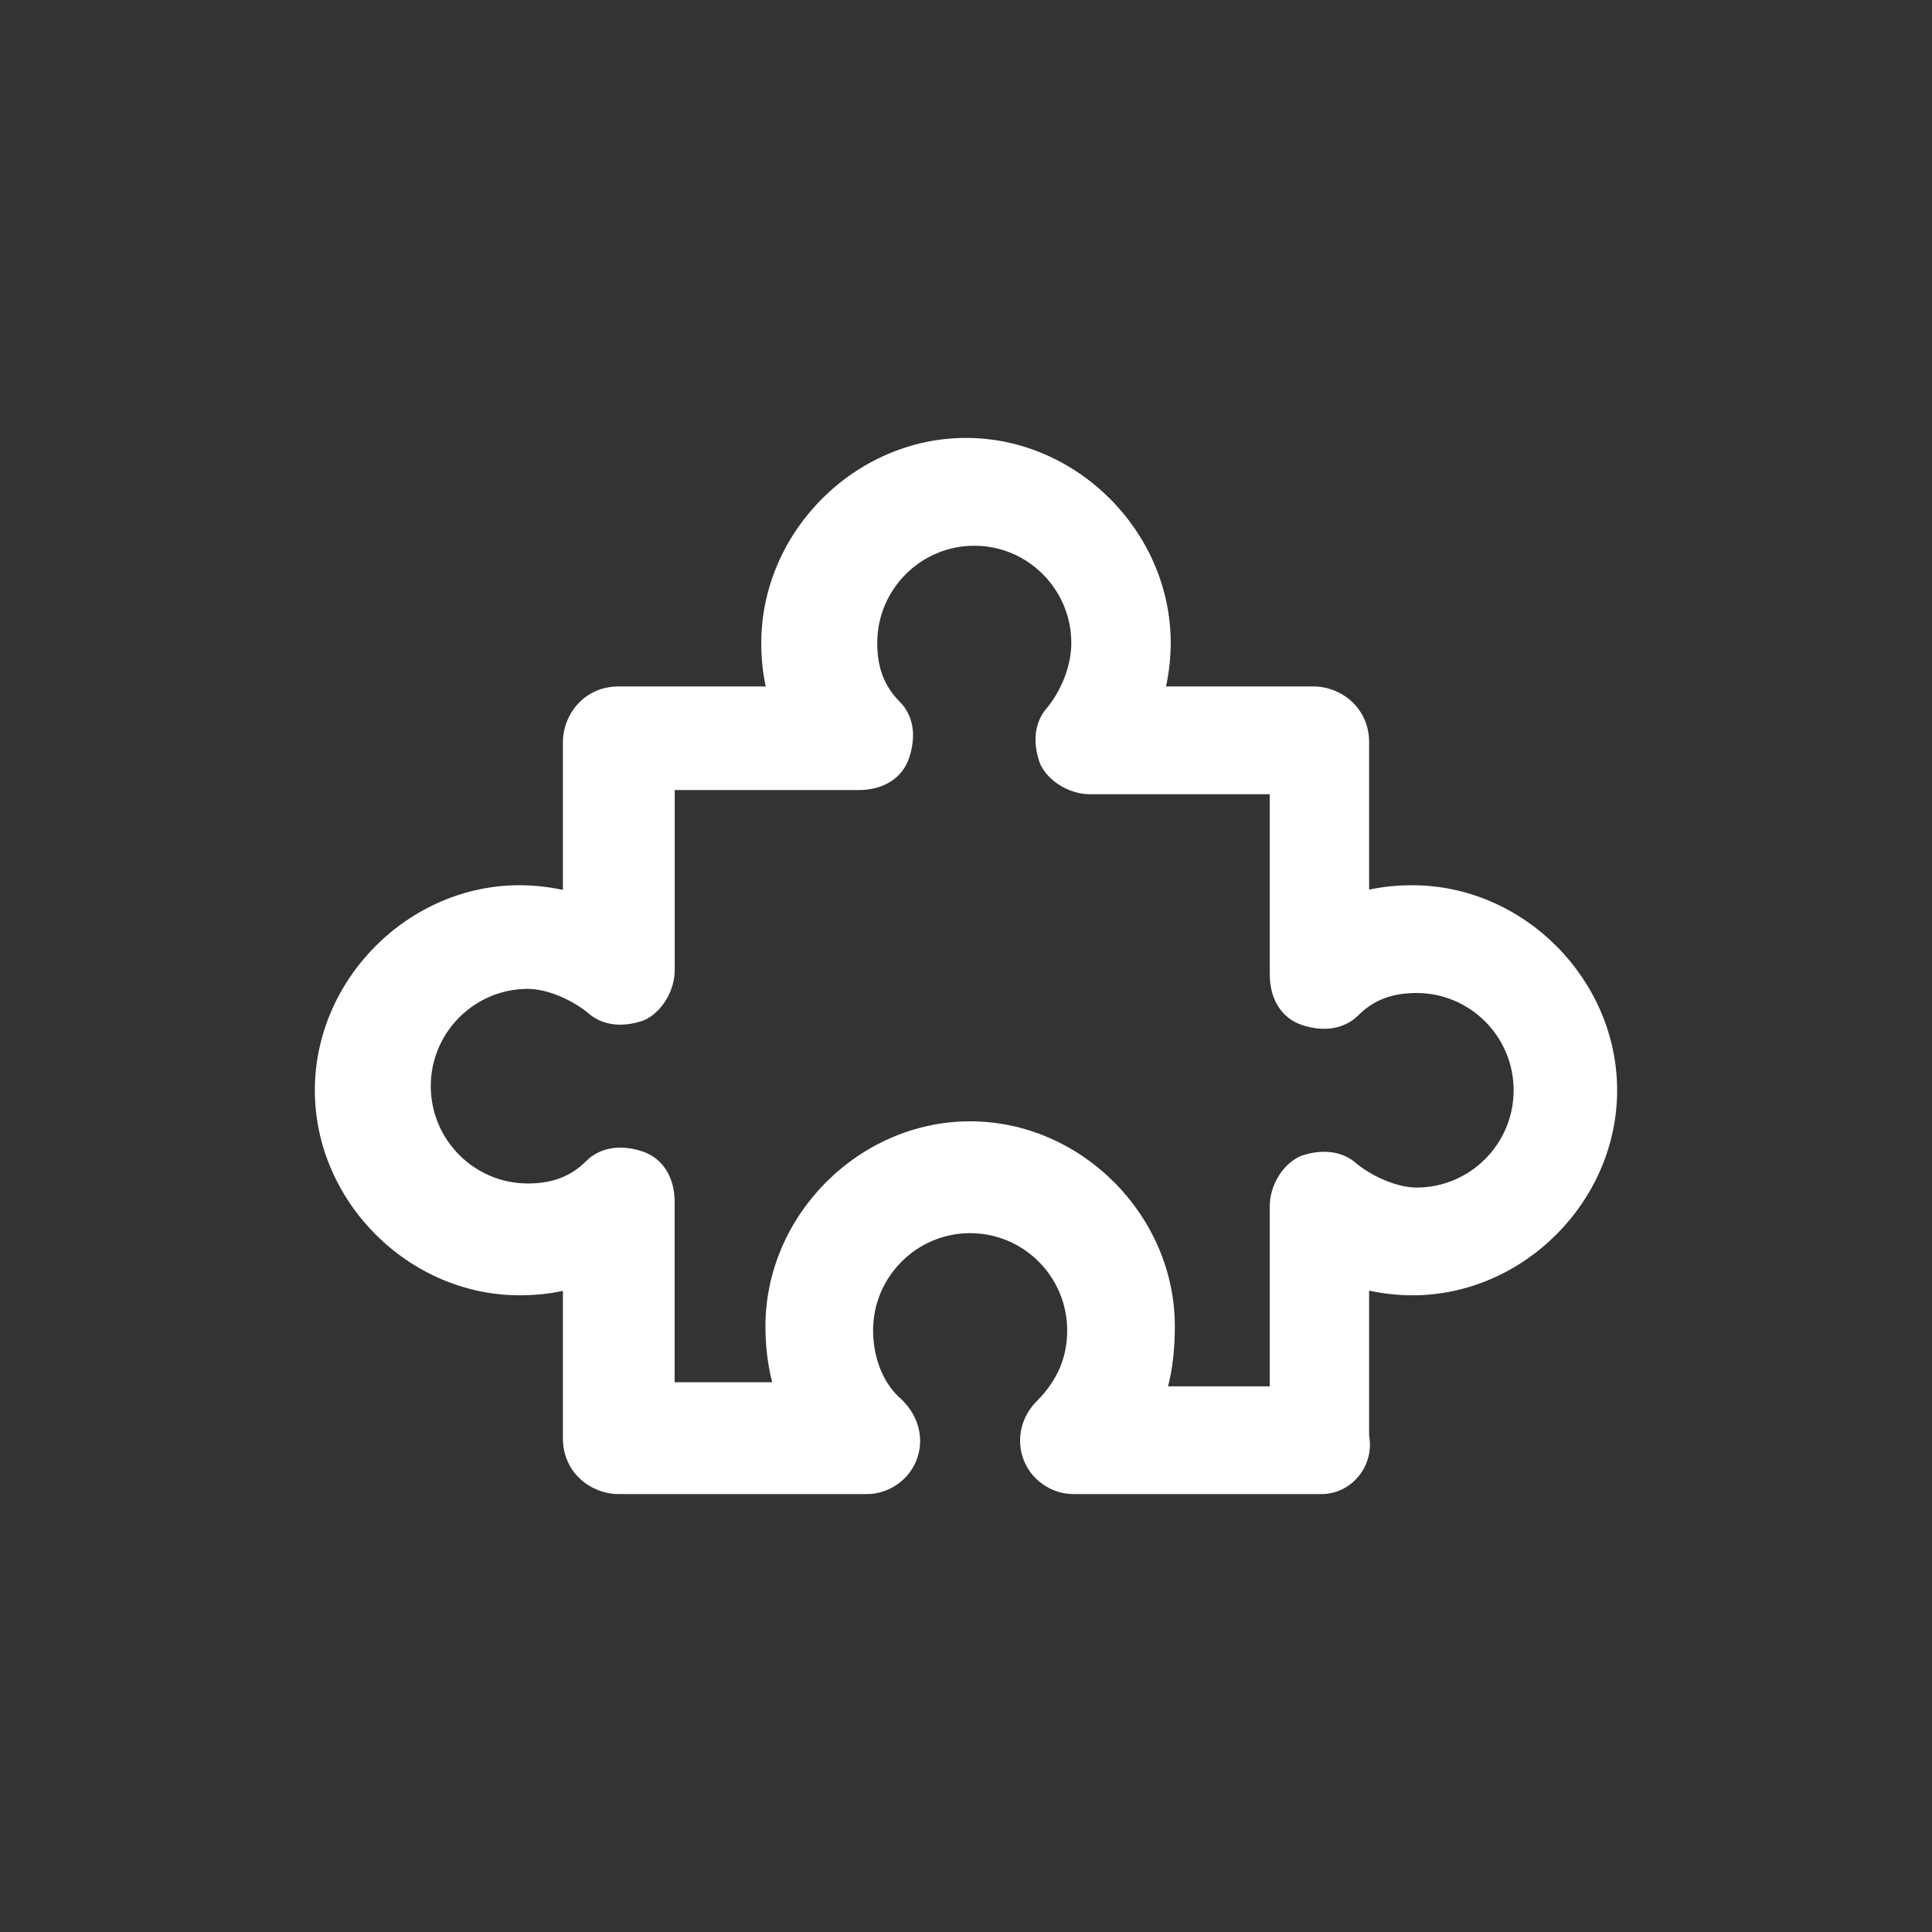
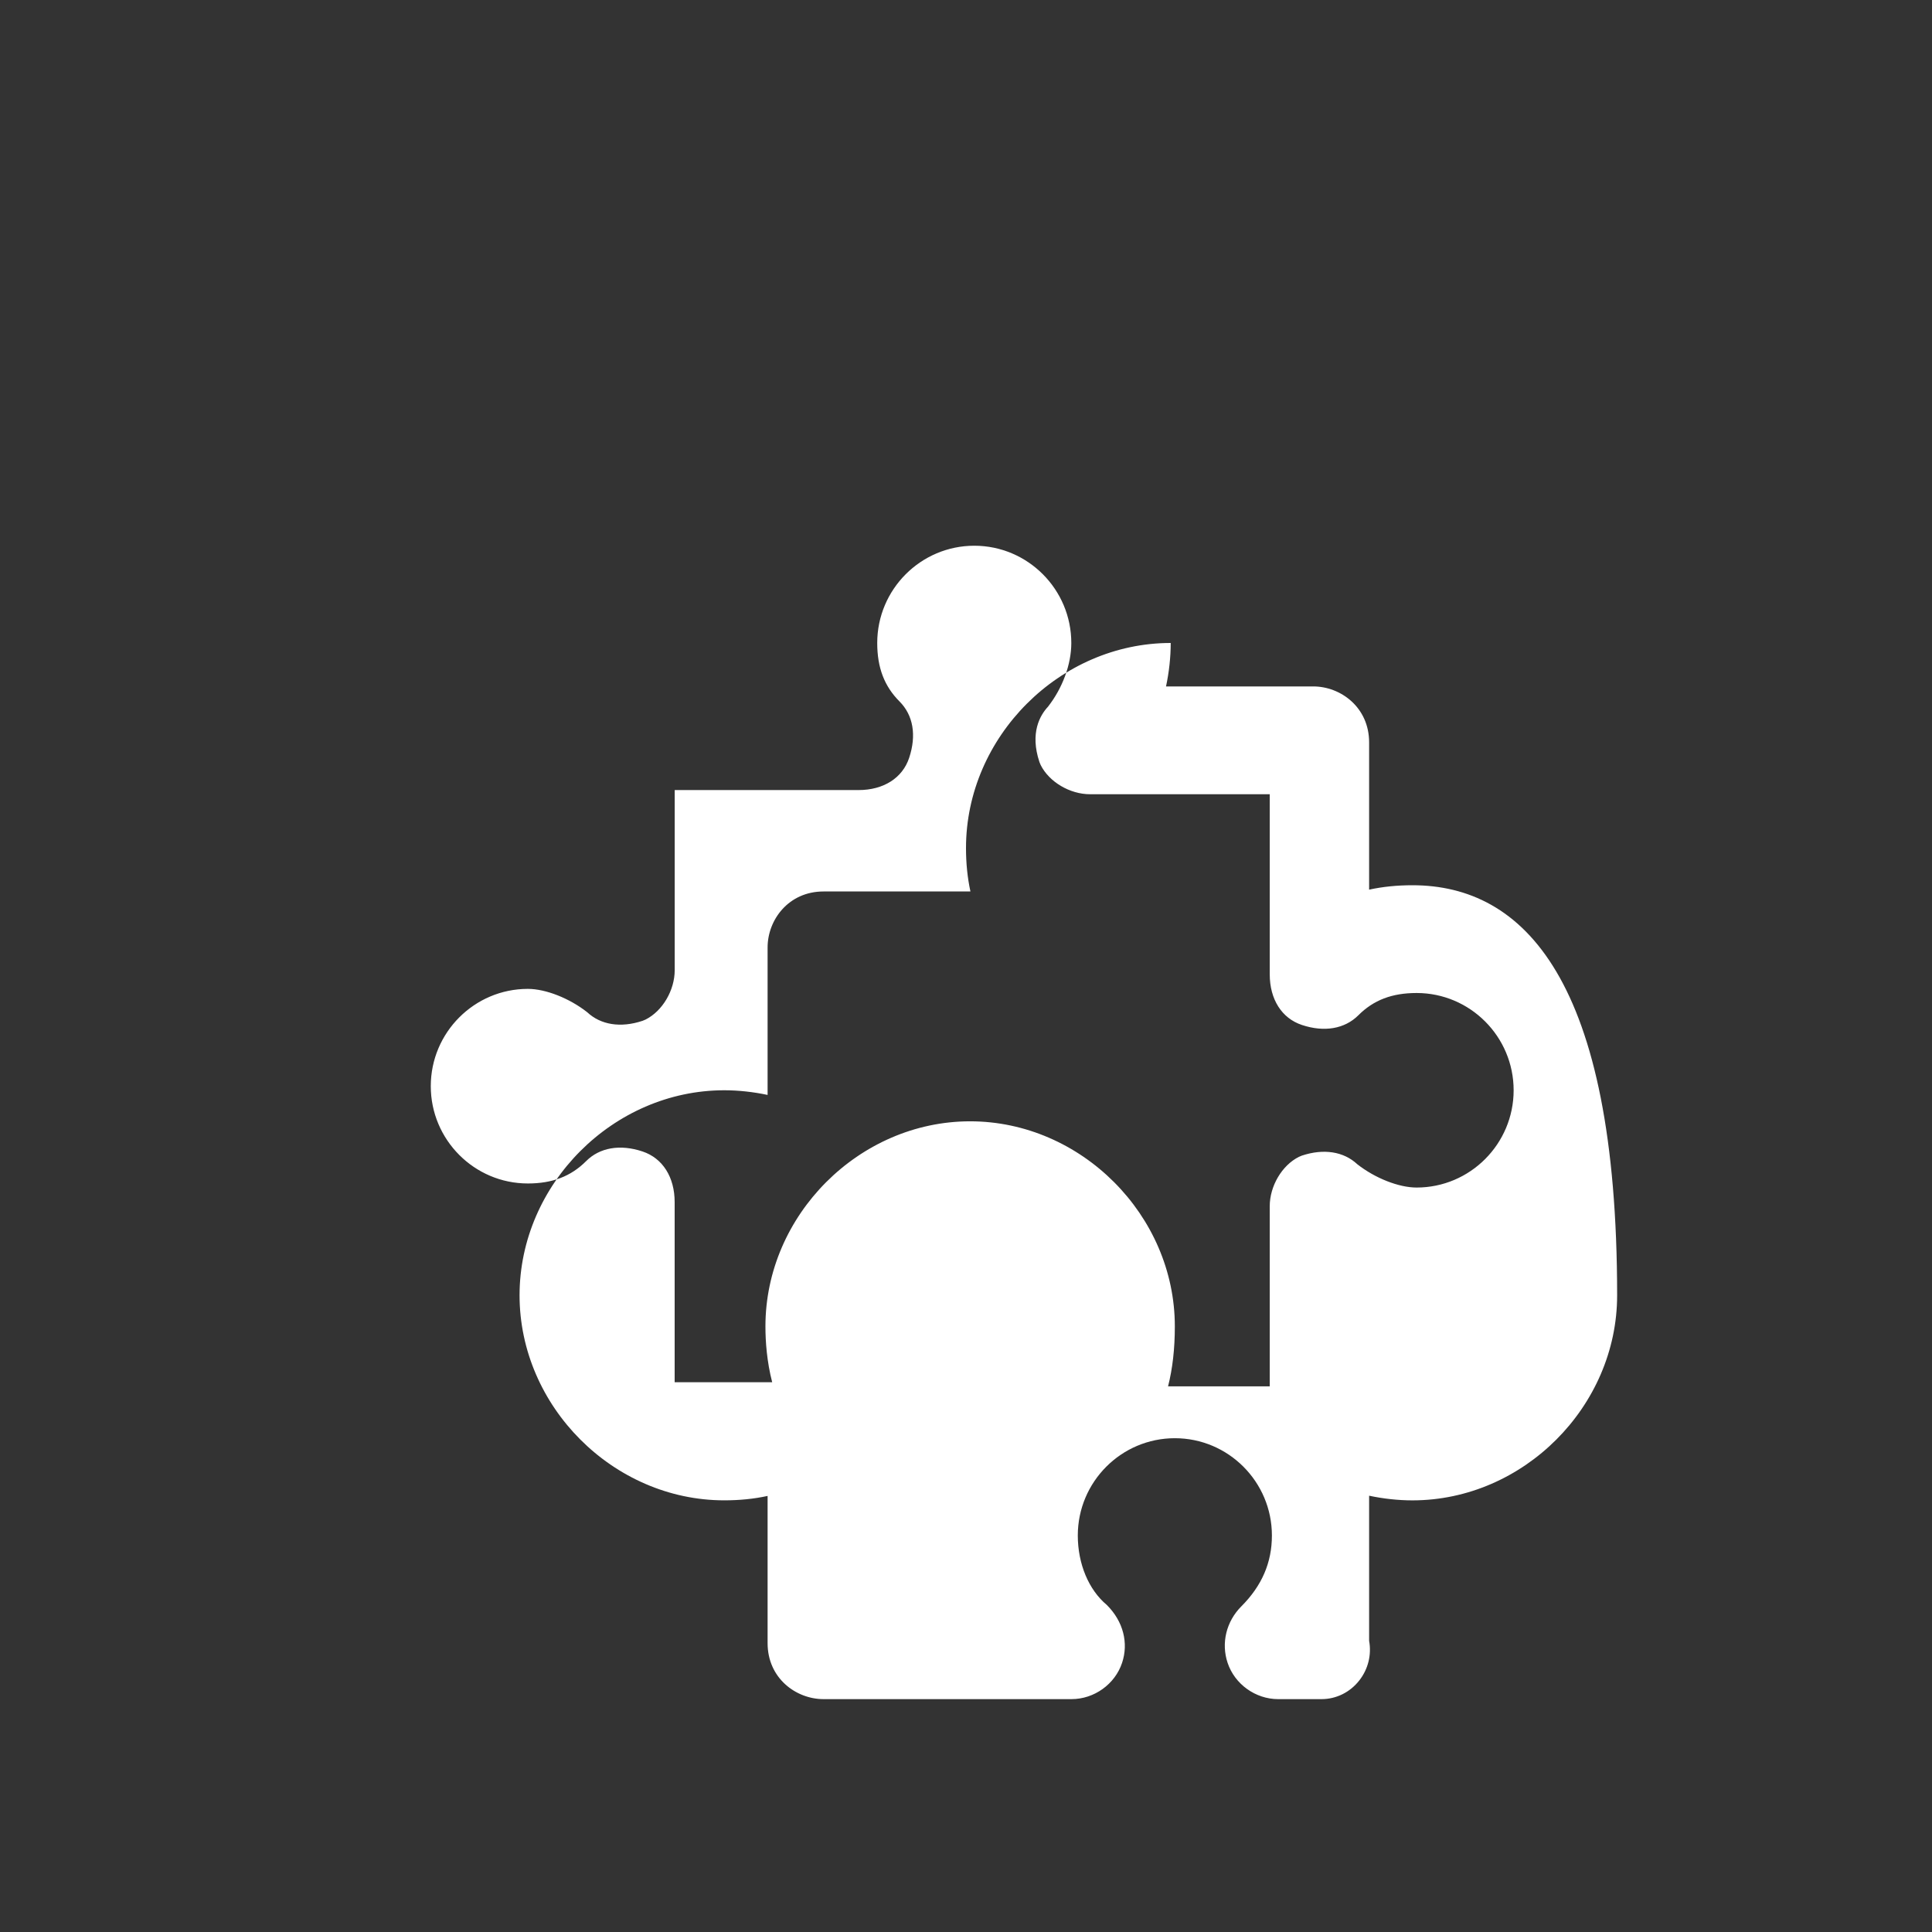
<svg xmlns="http://www.w3.org/2000/svg" version="1.1" id="Layer_1" x="0px" y="0px" width="75px" height="75px" viewBox="0 0 75 75" enable-background="new 0 0 75 75" xml:space="preserve">
  <rect x="0" y="0" width="75" height="75" fill="#333333" stroke="none" />
-   <path fill="#FFFFFF" d="M54.83,34.365c-0.593,0-1.146,0.055-1.681,0.171v-5.717c0-1.359-1.103-2.172-2.169-2.172h-5.715  c0.119-0.556,0.182-1.135,0.182-1.687c0-4.315-3.639-7.96-7.947-7.96c-4.307,0-7.947,3.645-7.947,7.96  c0,0.595,0.056,1.149,0.172,1.687h-5.704c-1.358,0-2.17,1.104-2.17,2.172v5.726c-0.554-0.117-1.13-0.181-1.682-0.181  c-4.307,0-7.947,3.645-7.947,7.96c0,4.314,3.639,7.959,7.947,7.959c0.594,0,1.146-0.055,1.682-0.171v5.716  c0,1.36,1.103,2.172,2.17,2.172h9.628c0.881,0,1.688-0.58,1.963-1.409c0.256-0.766,0.051-1.606-0.593-2.247  c-0.705-0.589-1.126-1.597-1.126-2.697c0-2.082,1.69-3.776,3.767-3.776c2.078,0,3.768,1.694,3.768,3.776  c0,1.052-0.388,1.951-1.185,2.75c-0.586,0.586-0.791,1.426-0.535,2.193c0.276,0.83,1.084,1.41,1.963,1.41H51.3  c0.572,0,1.108-0.265,1.468-0.726c0.345-0.441,0.48-0.996,0.381-1.539v-5.632c0.553,0.118,1.13,0.181,1.681,0.181  c4.307,0,7.947-3.645,7.947-7.959C62.776,38.01,59.137,34.365,54.83,34.365z M50.537,44.861l-0.114,0.048  c-0.656,0.327-1.132,1.133-1.132,1.918v6.991h-3.947c0.176-0.693,0.263-1.465,0.263-2.329c0-4.315-3.639-7.96-7.947-7.96  s-7.946,3.645-7.946,7.96c0,0.59,0.055,1.364,0.262,2.169h-3.786v-6.993c0-0.97-0.466-1.705-1.247-1.965  c-0.87-0.291-1.667-0.152-2.191,0.376c-0.59,0.59-1.309,0.866-2.261,0.866c-2.078,0-3.768-1.695-3.768-3.778  c0-2.082,1.691-3.776,3.768-3.776c0.692,0,1.613,0.363,2.304,0.906c0.525,0.492,1.299,0.617,2.148,0.334l0.118-0.049  c0.656-0.329,1.131-1.135,1.131-1.917v-6.992h7.137c0.97,0,1.704-0.467,1.964-1.249c0.292-0.878,0.159-1.657-0.374-2.191  c-0.59-0.592-0.865-1.313-0.865-2.269c0-2.082,1.691-3.776,3.768-3.776c2.077,0,3.766,1.694,3.766,3.776  c0,0.827-0.338,1.748-0.905,2.473c-0.307,0.329-0.71,1.015-0.332,2.149l0.048,0.115c0.328,0.657,1.133,1.134,1.916,1.134h6.976  v6.991c0,0.971,0.467,1.706,1.246,1.965c0.869,0.291,1.665,0.153,2.194-0.375c0.588-0.59,1.307-0.865,2.261-0.865  c2.078,0,3.767,1.694,3.767,3.776c0,2.082-1.69,3.776-3.767,3.776c-0.692,0-1.613-0.363-2.305-0.907  C52.161,44.703,51.388,44.578,50.537,44.861z" />
+   <path fill="#FFFFFF" d="M54.83,34.365c-0.593,0-1.146,0.055-1.681,0.171v-5.717c0-1.359-1.103-2.172-2.169-2.172h-5.715  c0.119-0.556,0.182-1.135,0.182-1.687c-4.307,0-7.947,3.645-7.947,7.96  c0,0.595,0.056,1.149,0.172,1.687h-5.704c-1.358,0-2.17,1.104-2.17,2.172v5.726c-0.554-0.117-1.13-0.181-1.682-0.181  c-4.307,0-7.947,3.645-7.947,7.96c0,4.314,3.639,7.959,7.947,7.959c0.594,0,1.146-0.055,1.682-0.171v5.716  c0,1.36,1.103,2.172,2.17,2.172h9.628c0.881,0,1.688-0.58,1.963-1.409c0.256-0.766,0.051-1.606-0.593-2.247  c-0.705-0.589-1.126-1.597-1.126-2.697c0-2.082,1.69-3.776,3.767-3.776c2.078,0,3.768,1.694,3.768,3.776  c0,1.052-0.388,1.951-1.185,2.75c-0.586,0.586-0.791,1.426-0.535,2.193c0.276,0.83,1.084,1.41,1.963,1.41H51.3  c0.572,0,1.108-0.265,1.468-0.726c0.345-0.441,0.48-0.996,0.381-1.539v-5.632c0.553,0.118,1.13,0.181,1.681,0.181  c4.307,0,7.947-3.645,7.947-7.959C62.776,38.01,59.137,34.365,54.83,34.365z M50.537,44.861l-0.114,0.048  c-0.656,0.327-1.132,1.133-1.132,1.918v6.991h-3.947c0.176-0.693,0.263-1.465,0.263-2.329c0-4.315-3.639-7.96-7.947-7.96  s-7.946,3.645-7.946,7.96c0,0.59,0.055,1.364,0.262,2.169h-3.786v-6.993c0-0.97-0.466-1.705-1.247-1.965  c-0.87-0.291-1.667-0.152-2.191,0.376c-0.59,0.59-1.309,0.866-2.261,0.866c-2.078,0-3.768-1.695-3.768-3.778  c0-2.082,1.691-3.776,3.768-3.776c0.692,0,1.613,0.363,2.304,0.906c0.525,0.492,1.299,0.617,2.148,0.334l0.118-0.049  c0.656-0.329,1.131-1.135,1.131-1.917v-6.992h7.137c0.97,0,1.704-0.467,1.964-1.249c0.292-0.878,0.159-1.657-0.374-2.191  c-0.59-0.592-0.865-1.313-0.865-2.269c0-2.082,1.691-3.776,3.768-3.776c2.077,0,3.766,1.694,3.766,3.776  c0,0.827-0.338,1.748-0.905,2.473c-0.307,0.329-0.71,1.015-0.332,2.149l0.048,0.115c0.328,0.657,1.133,1.134,1.916,1.134h6.976  v6.991c0,0.971,0.467,1.706,1.246,1.965c0.869,0.291,1.665,0.153,2.194-0.375c0.588-0.59,1.307-0.865,2.261-0.865  c2.078,0,3.767,1.694,3.767,3.776c0,2.082-1.69,3.776-3.767,3.776c-0.692,0-1.613-0.363-2.305-0.907  C52.161,44.703,51.388,44.578,50.537,44.861z" />
</svg>